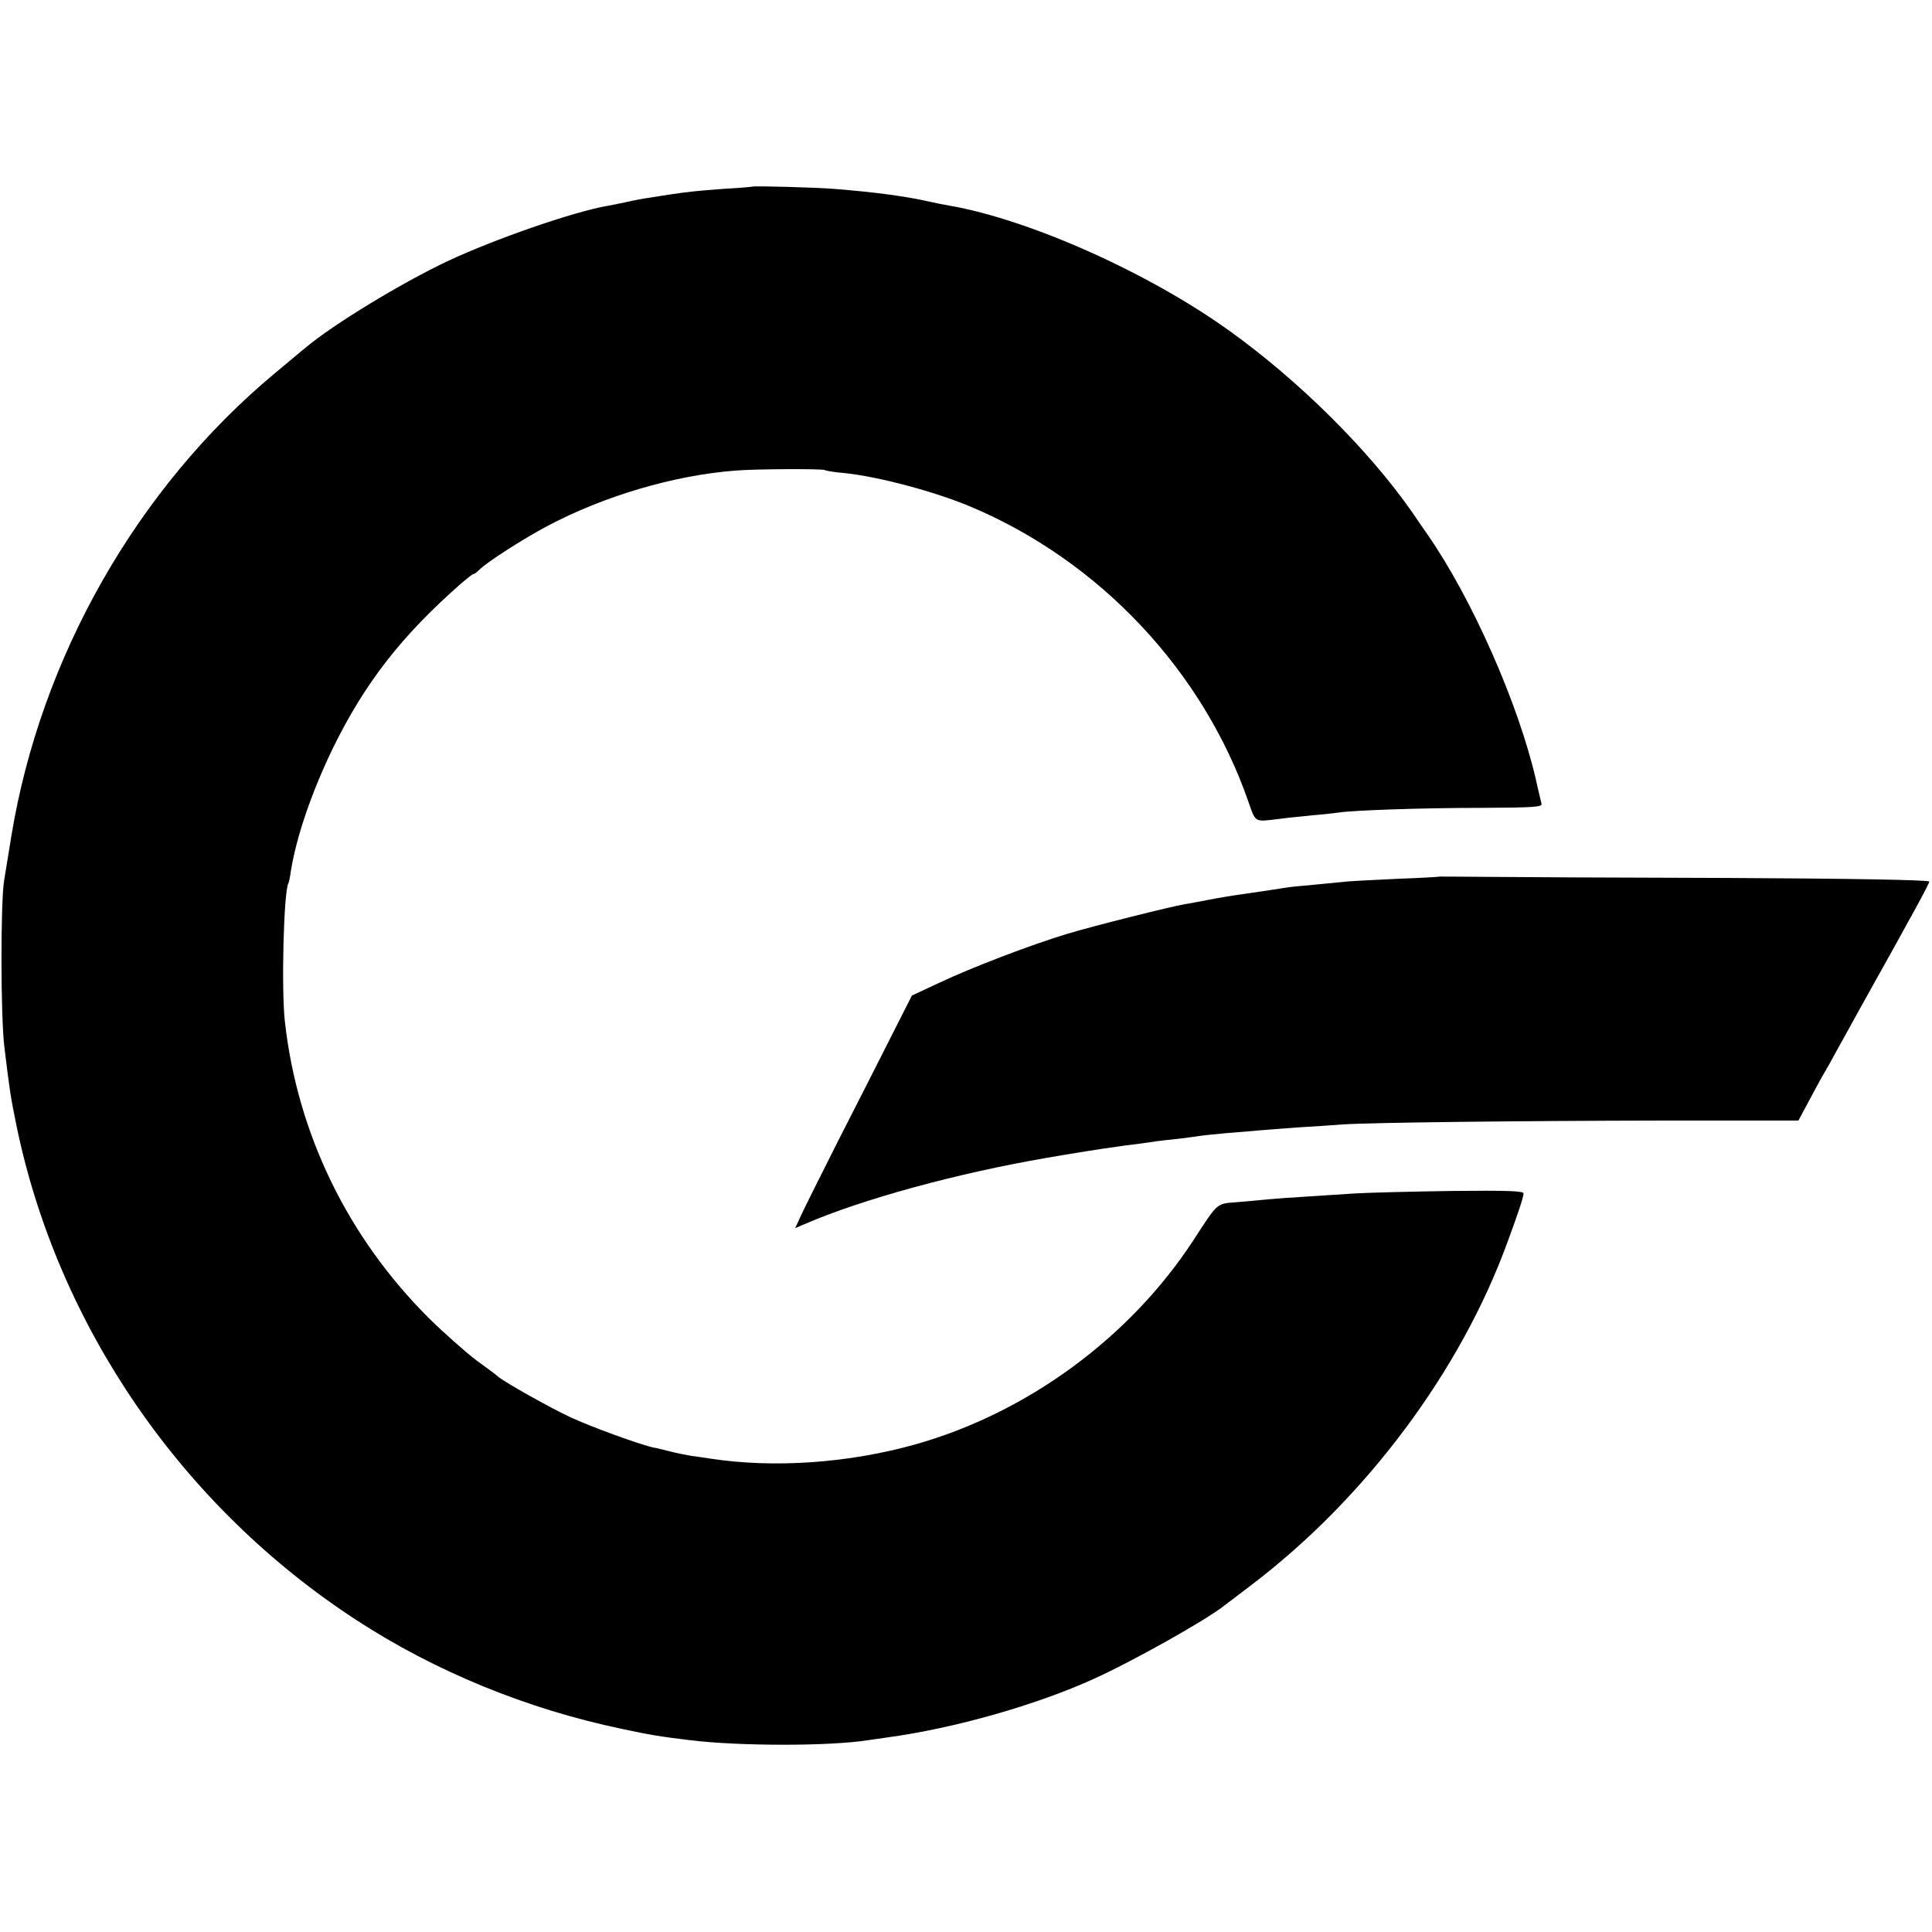
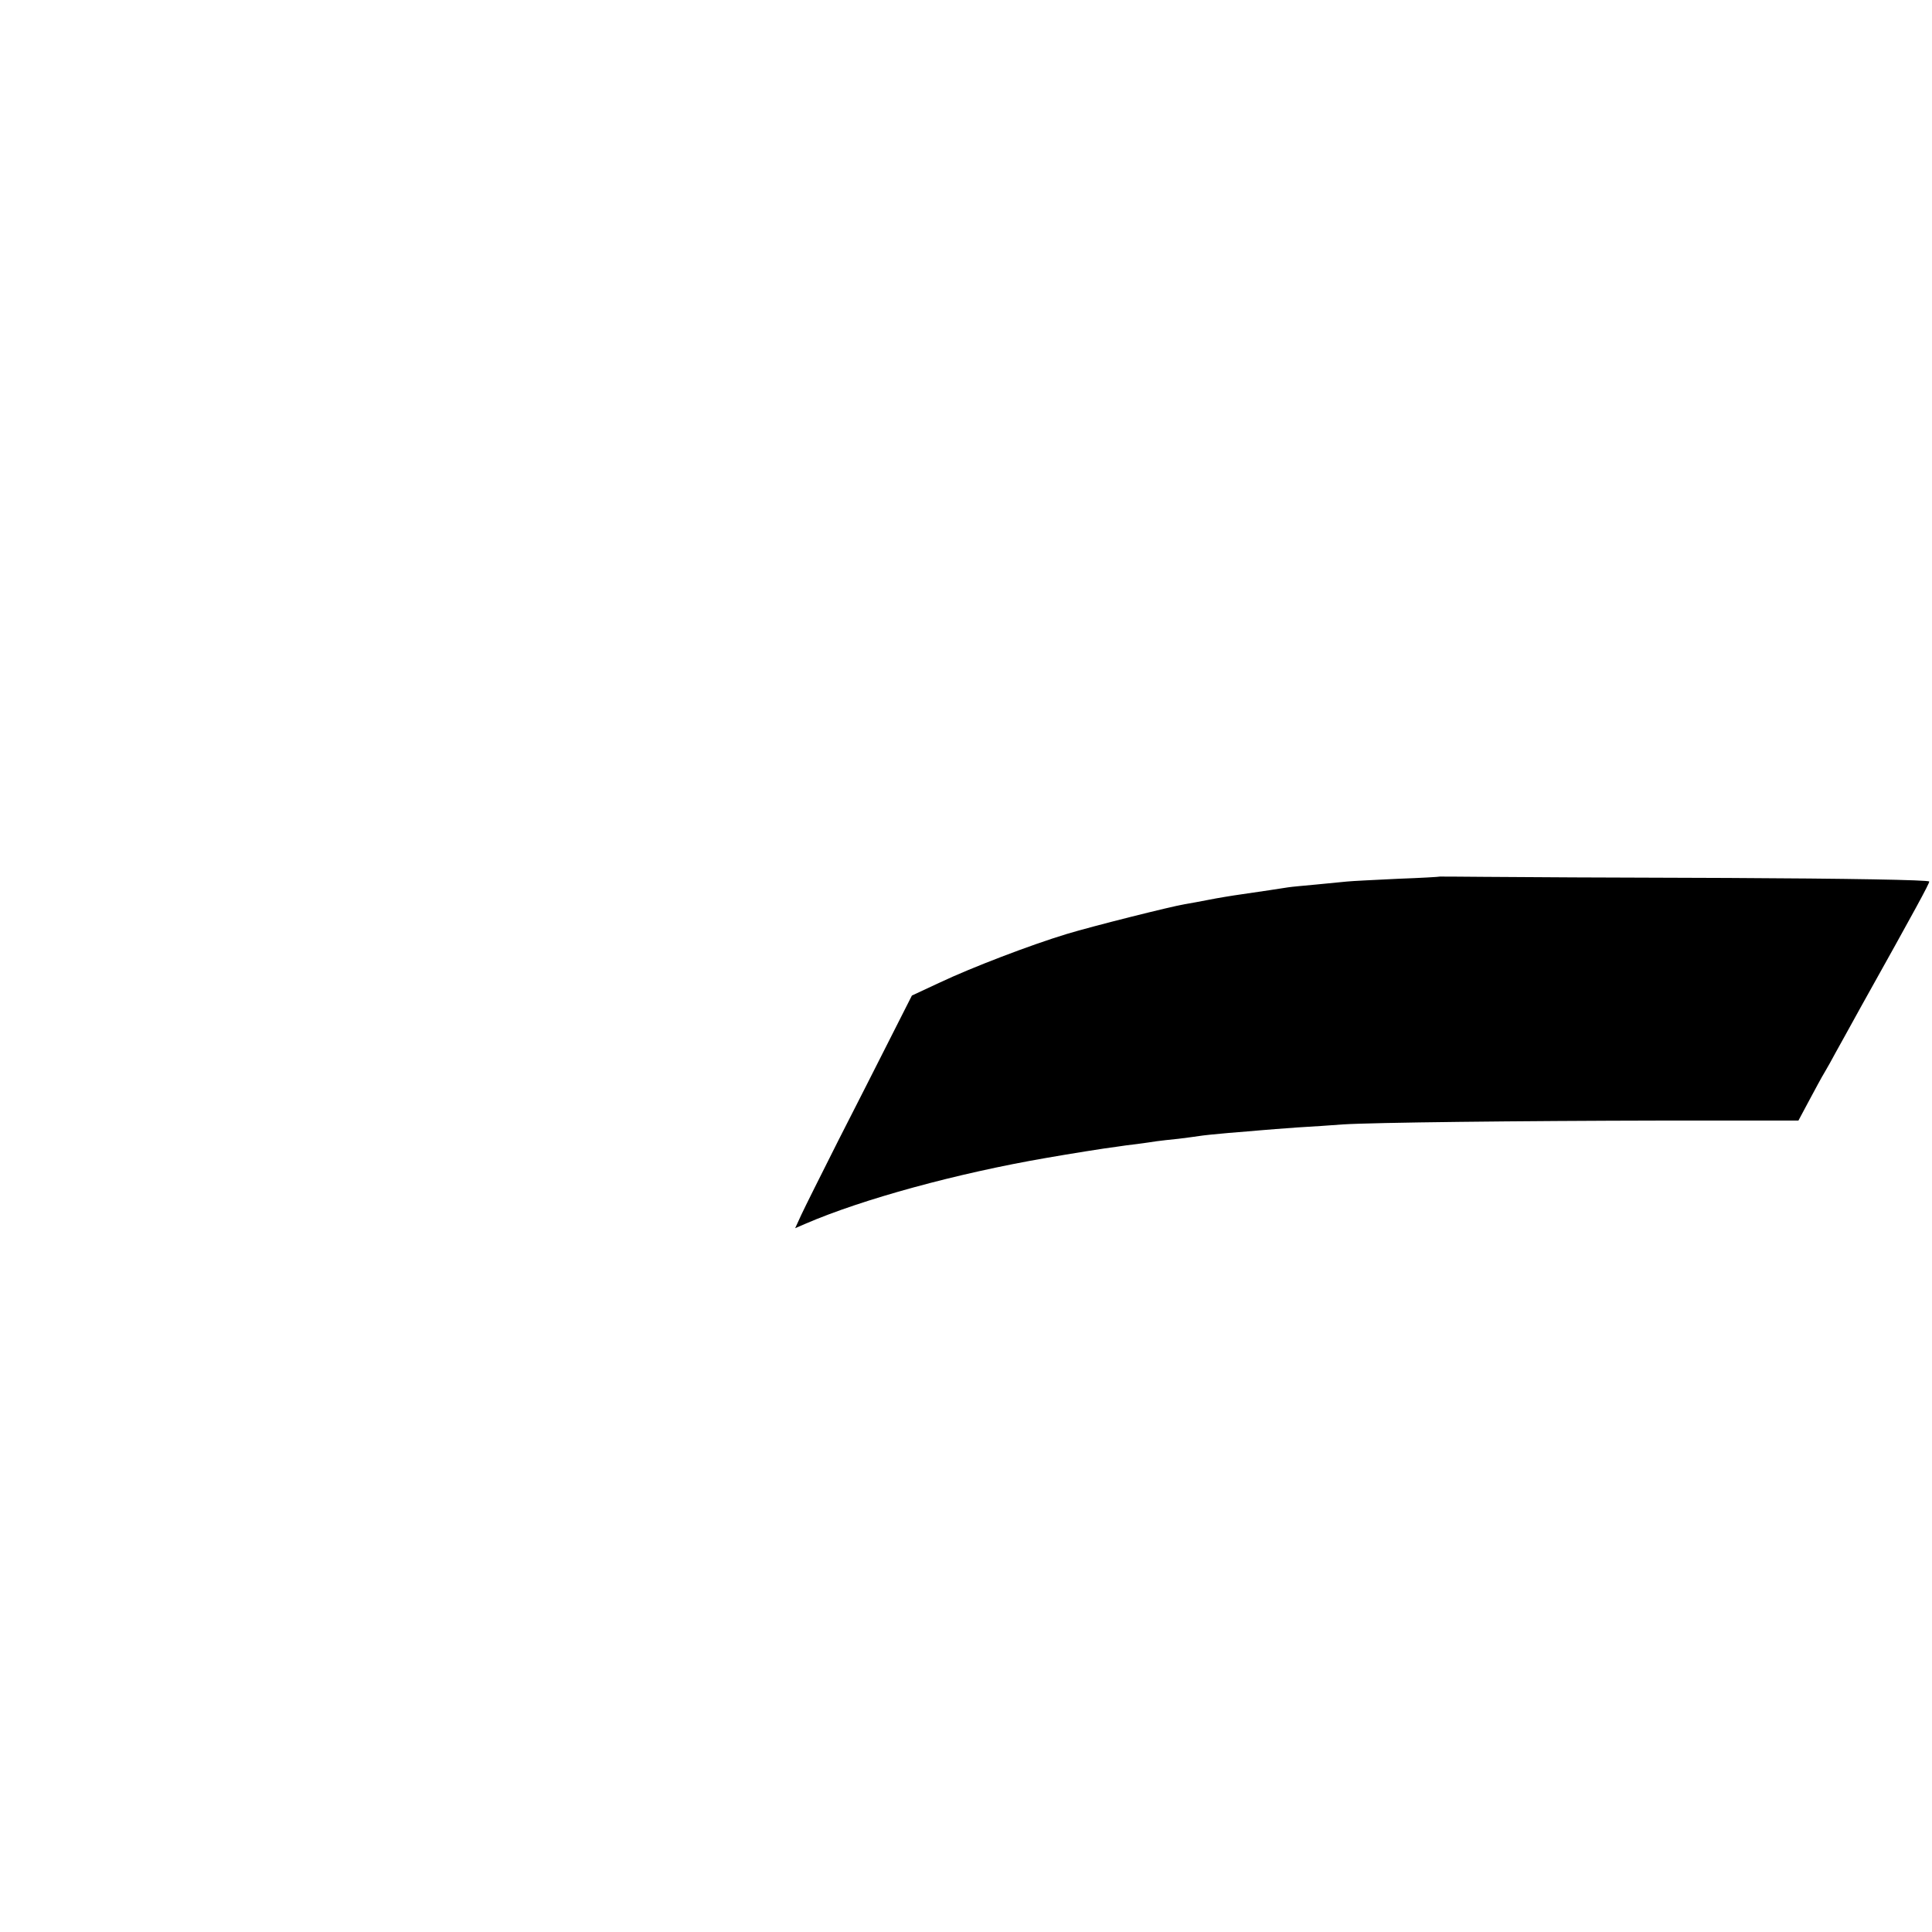
<svg xmlns="http://www.w3.org/2000/svg" version="1.0" width="700pt" height="700pt" viewBox="0 0 700 700" preserveAspectRatio="xMidYMid meet">
  <g transform="translate(0,700) scale(0.1,-0.1)" fill="#000000" stroke="none">
-     <path d="M2727 6324 c-1 -1 -47 -5 -102 -8 -96 -7 -134 -11 -200 -21 -16 -3 -48 -7 -70 -11 -22 -3 -60 -10 -85 -16 -25 -5 -56 -12 -70 -14 -125 -22 -407 -120 -578 -200 -169 -80 -414 -229 -514 -313 -13 -10 -63 -53 -113 -94 -499 -416 -848 -1030 -954 -1677 -11 -69 -23 -141 -26 -160 -13 -73 -13 -495 1 -605 20 -163 21 -171 44 -285 150 -724 598 -1377 1230 -1789 285 -186 618 -323 963 -395 102 -22 139 -28 247 -41 178 -22 508 -22 645 0 17 2 48 7 70 10 243 33 539 117 750 213 139 63 403 211 470 264 6 4 51 39 100 76 413 314 757 774 927 1242 40 108 58 163 58 176 0 9 -57 11 -257 9 -142 -2 -301 -6 -353 -9 -52 -3 -135 -9 -185 -12 -49 -3 -106 -7 -125 -9 -19 -2 -69 -6 -110 -10 -85 -7 -73 4 -167 -140 -230 -352 -602 -625 -1009 -739 -240 -67 -508 -86 -739 -51 -16 3 -48 7 -70 10 -22 4 -58 11 -80 17 -22 5 -47 12 -56 13 -45 9 -233 77 -304 111 -73 34 -235 125 -260 146 -5 5 -41 32 -80 60 -38 29 -115 97 -171 152 -295 294 -477 670 -522 1076 -13 119 -4 472 13 500 2 3 6 23 9 45 20 123 74 282 151 442 116 237 248 408 468 601 20 17 39 32 42 32 4 0 13 7 22 16 28 28 158 111 244 157 207 110 461 185 684 202 68 6 314 7 323 2 4 -3 36 -8 72 -11 124 -13 326 -67 455 -121 470 -197 846 -598 1010 -1075 25 -71 20 -68 110 -57 28 4 82 9 120 13 39 3 81 8 95 10 50 8 301 17 518 17 196 1 222 3 217 16 -2 9 -12 48 -20 86 -64 277 -233 659 -394 890 -19 28 -44 63 -55 80 -158 226 -409 475 -661 656 -292 210 -723 403 -1015 454 -19 3 -53 10 -75 15 -84 19 -197 34 -335 45 -65 6 -299 12 -303 9z" />
    <path d="M5217 3824 c-1 -1 -69 -5 -152 -8 -82 -4 -166 -8 -185 -10 -19 -2 -70 -7 -113 -11 -43 -4 -88 -8 -100 -10 -31 -5 -91 -14 -167 -25 -36 -5 -90 -14 -120 -20 -30 -6 -69 -13 -87 -16 -53 -9 -332 -79 -428 -108 -132 -40 -346 -122 -460 -176 l-101 -47 -78 -154 c-43 -85 -128 -253 -190 -374 -61 -121 -121 -241 -133 -267 l-22 -48 37 16 c206 89 549 183 875 239 80 14 217 36 252 40 17 3 50 7 75 10 25 3 56 8 70 10 14 2 50 6 80 9 30 4 64 8 75 10 11 2 58 7 105 11 47 4 101 8 120 10 19 2 78 6 130 10 52 3 127 8 165 11 109 7 632 13 1166 14 l485 0 39 73 c21 39 46 86 56 102 10 17 27 47 38 68 11 20 54 97 94 170 200 358 247 445 247 453 0 6 -305 11 -727 13 -401 1 -799 3 -886 4 -87 1 -159 1 -160 1z" />
  </g>
</svg>